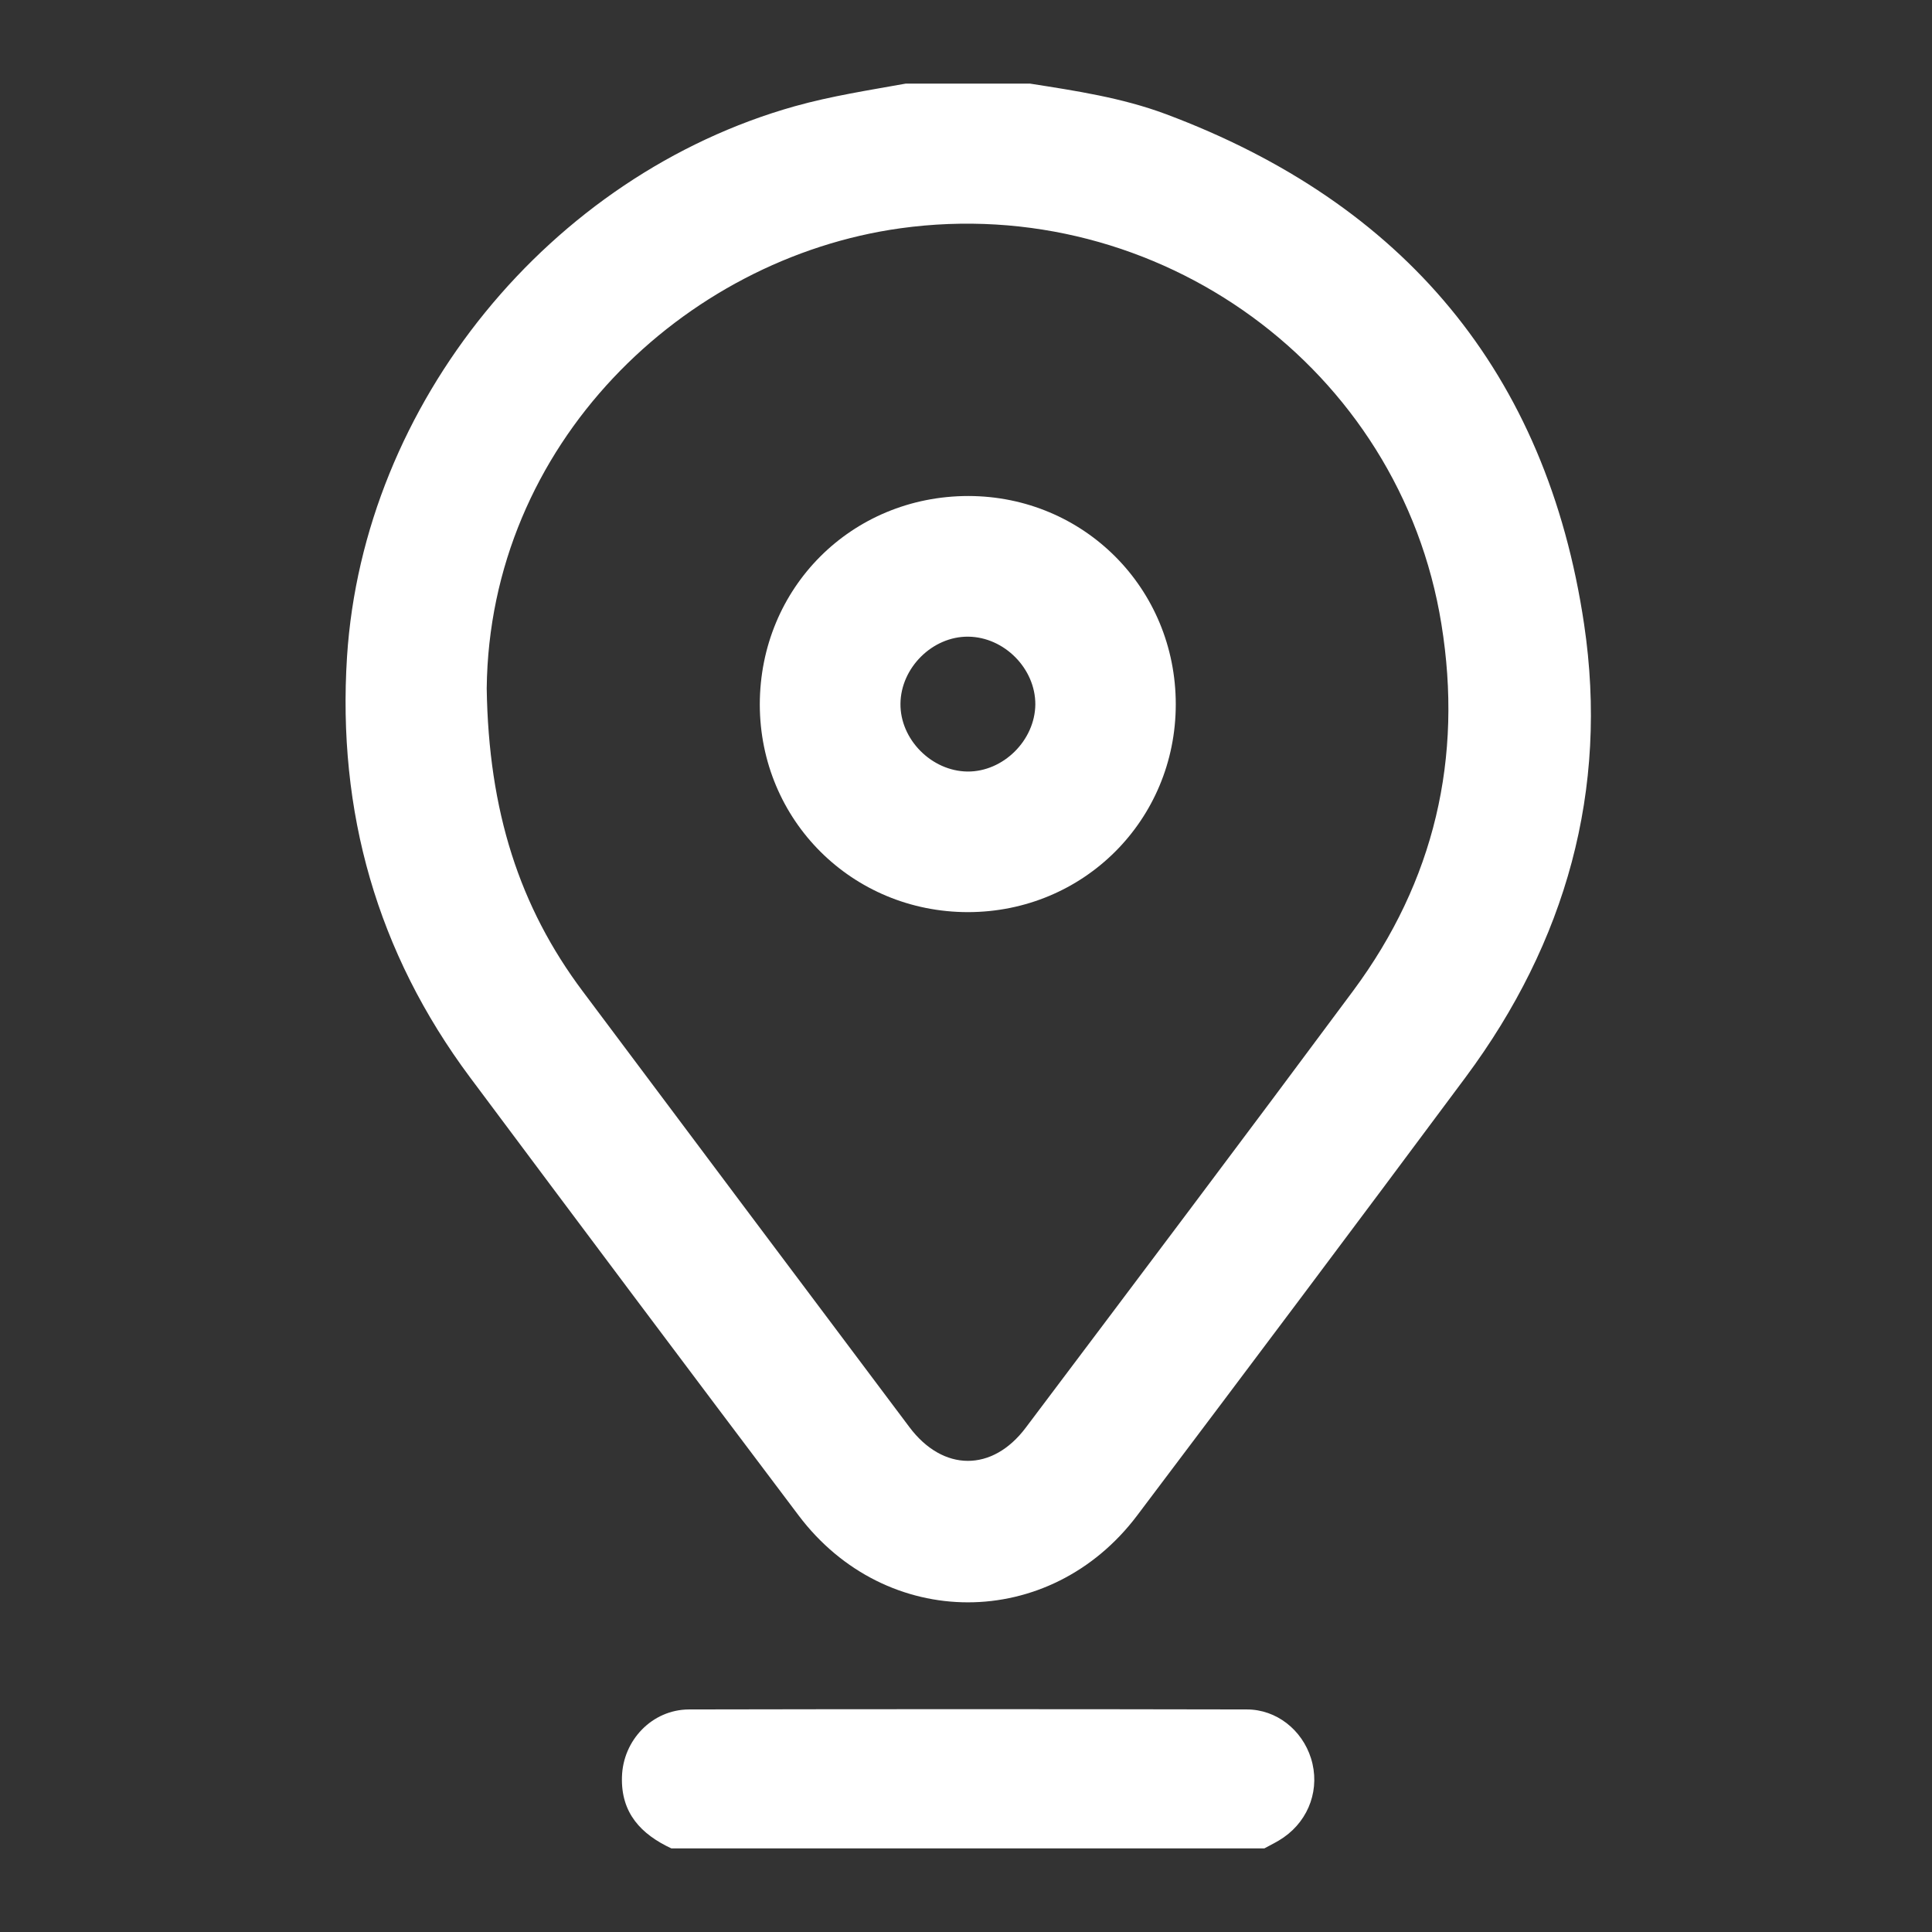
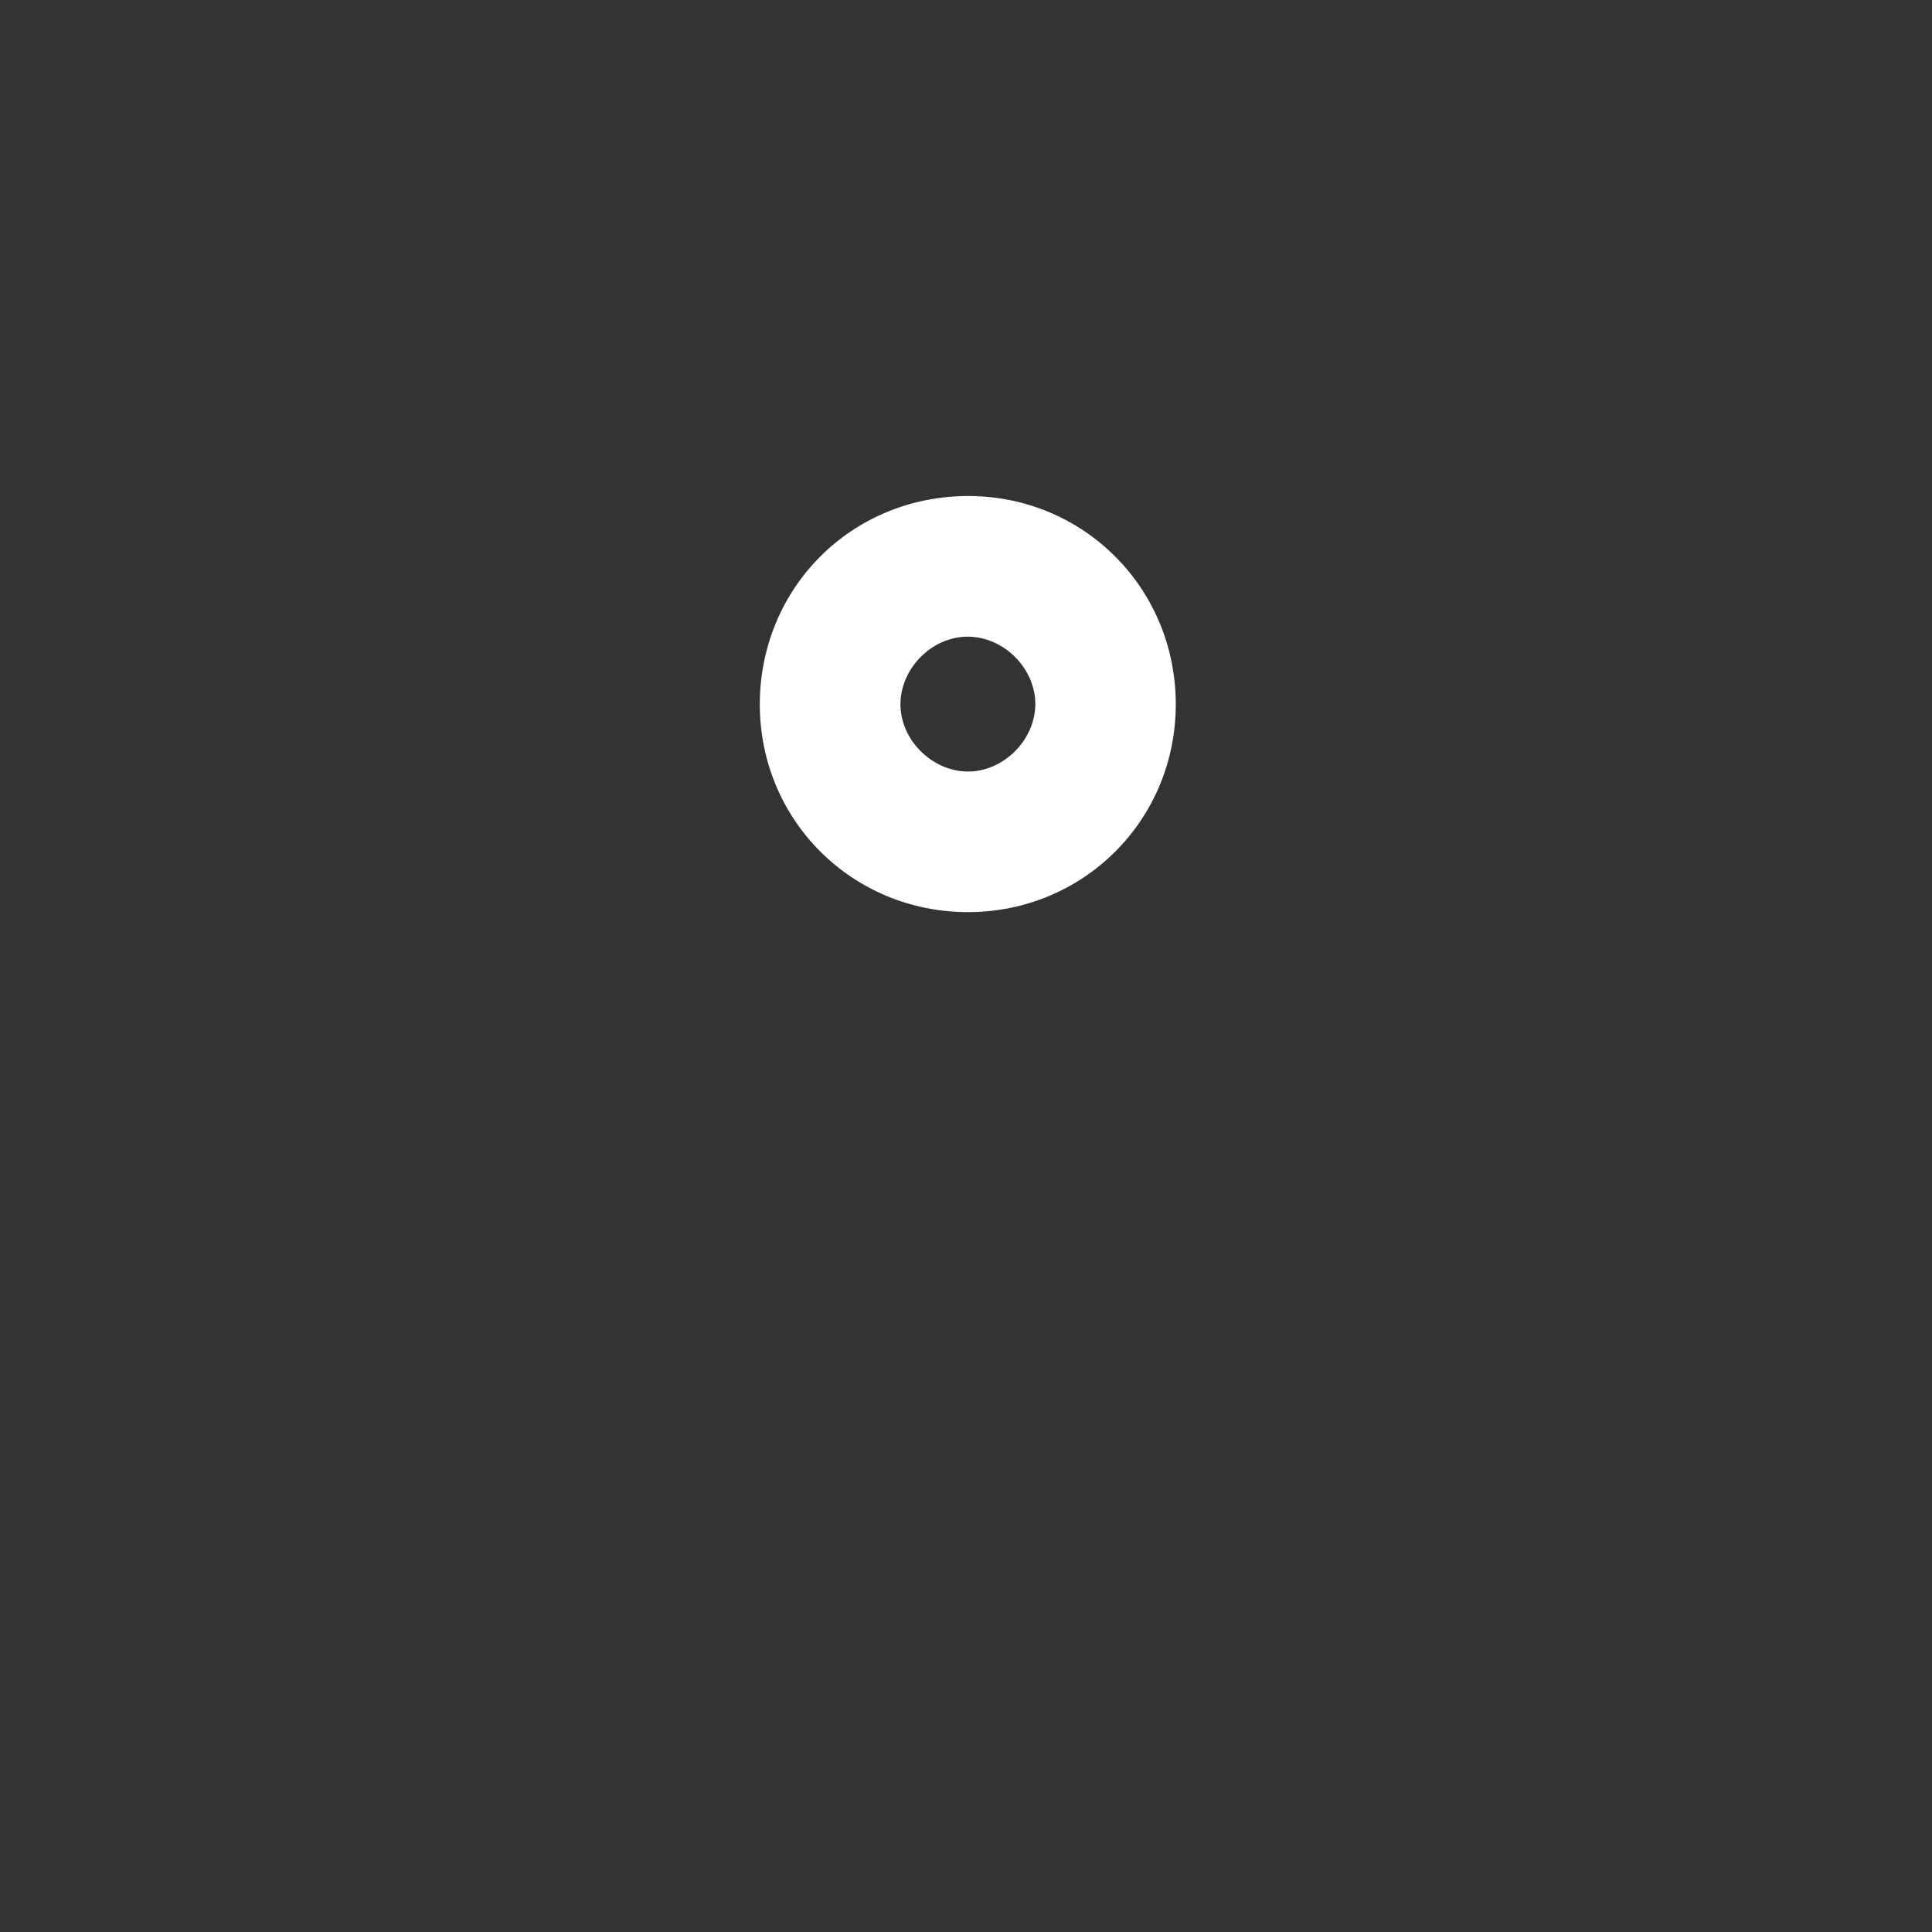
<svg xmlns="http://www.w3.org/2000/svg" width="26" height="26" viewBox="0 0 26 26" fill="none">
  <rect x="0" y="0" width="26" height="26" fill="#333333" stroke="none" />
-   <path d="M13.86 1.125C14.478 1.222 15.098 1.315 15.688 1.535C18.89 2.732 20.815 5.015 21.318 8.4C21.65 10.63 21.073 12.68 19.725 14.495C18.258 16.468 16.783 18.433 15.303 20.395C14.128 21.953 11.923 21.953 10.748 20.395C9.268 18.433 7.793 16.465 6.325 14.498C5.073 12.818 4.538 10.922 4.67 8.838C4.89 5.43 7.4 2.357 10.695 1.43C11.188 1.292 11.69 1.215 12.19 1.125C12.745 1.125 13.303 1.125 13.86 1.125ZM6.55 9.265C6.575 10.915 6.99 12.205 7.843 13.342C9.305 15.297 10.773 17.253 12.238 19.205C12.69 19.808 13.355 19.812 13.805 19.212C15.278 17.255 16.753 15.297 18.213 13.33C19.303 11.86 19.69 10.2 19.398 8.4C18.843 4.952 15.585 2.592 12.118 3.072C9.193 3.478 6.585 5.98 6.55 9.265Z" fill="white" />
-   <path d="M9.035 24.875C8.628 24.685 8.355 24.4 8.37 23.913C8.383 23.42 8.775 23.008 9.27 23.005C11.773 23 14.278 23 16.78 23.005C17.178 23.005 17.523 23.28 17.643 23.663C17.768 24.062 17.623 24.485 17.275 24.727C17.193 24.785 17.1 24.828 17.015 24.875C14.355 24.875 11.695 24.875 9.035 24.875Z" fill="white" />
  <path d="M13.028 12.275C11.468 12.275 10.228 11.04 10.225 9.483C10.225 7.91 11.46 6.675 13.033 6.675C14.588 6.678 15.823 7.918 15.823 9.478C15.823 11.035 14.585 12.273 13.028 12.275ZM13.03 8.568C12.55 8.563 12.123 8.985 12.118 9.47C12.113 9.95 12.535 10.377 13.02 10.383C13.5 10.387 13.928 9.965 13.933 9.48C13.935 8.998 13.515 8.573 13.03 8.568Z" fill="white" />
</svg>